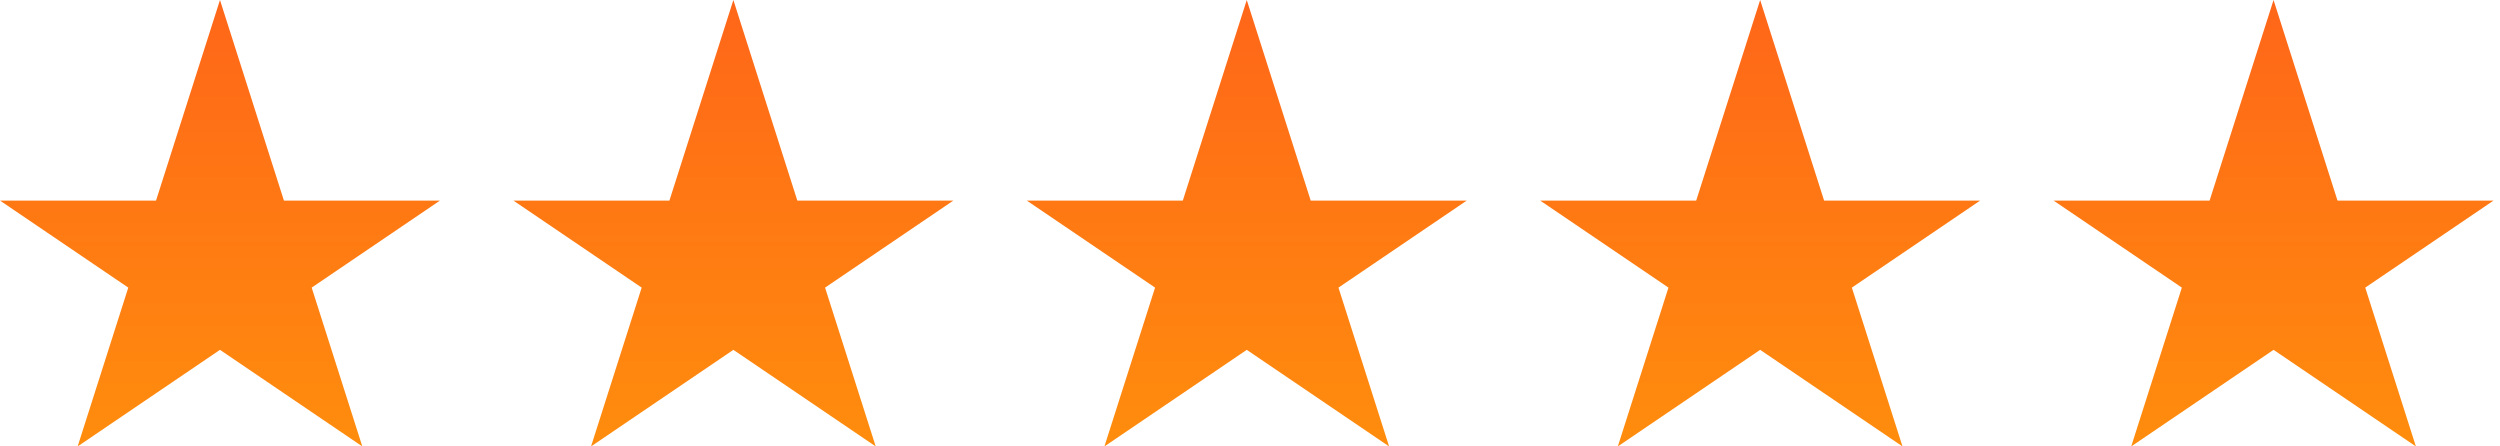
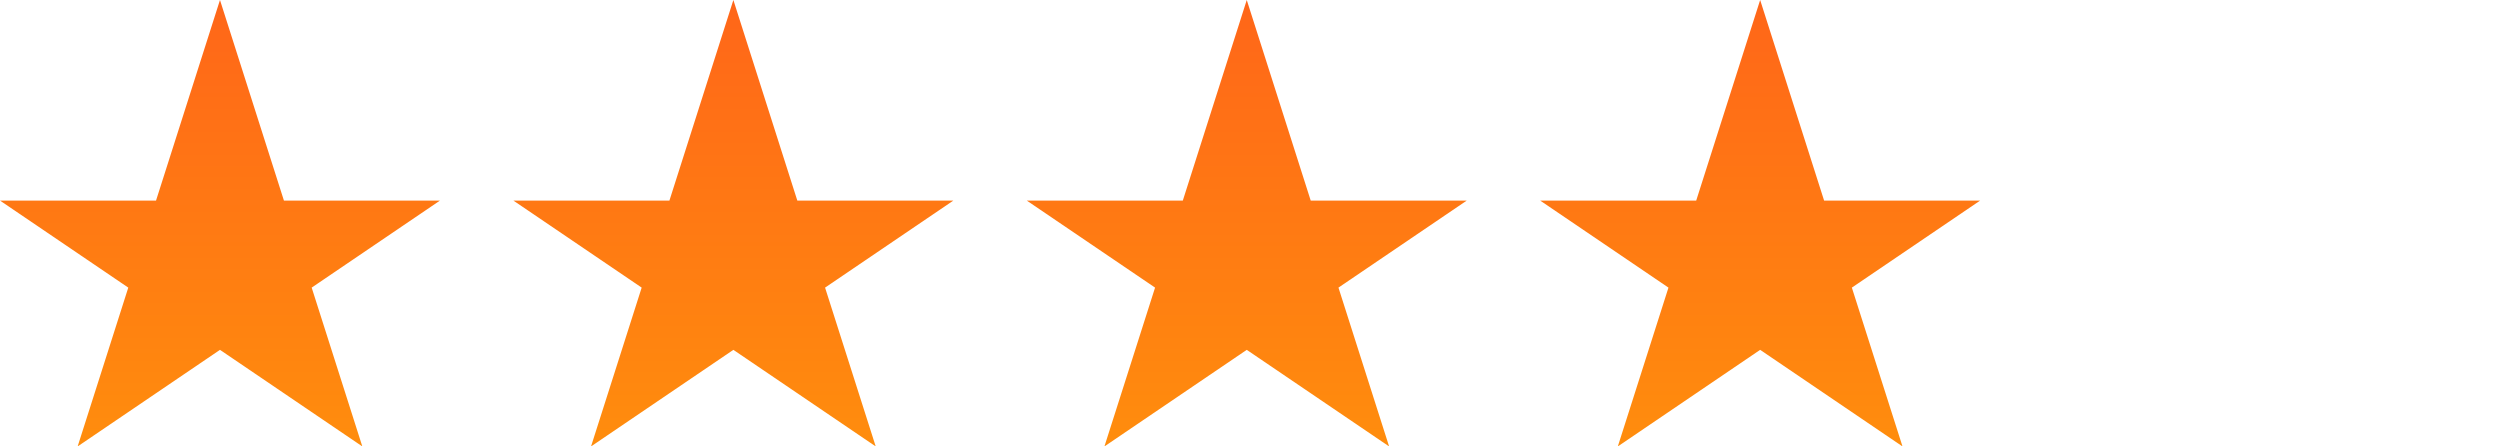
<svg xmlns="http://www.w3.org/2000/svg" width="112" height="20" viewBox="0 0 112 20" fill="none">
  <path d="M0 8.986H6.99L9.855 0L12.72 8.986H19.71L13.963 12.885L16.232 20L9.855 15.673L3.478 20L5.747 12.885L0 8.986Z" fill="url(#paint0_linear_40_82)" />
  <path d="M23 8.986H29.99L32.855 0L35.72 8.986H42.71L36.963 12.885L39.232 20L32.855 15.673L26.478 20L28.747 12.885L23 8.986Z" fill="url(#paint1_linear_40_82)" />
  <path d="M46 8.986H52.99L55.855 0L58.72 8.986H65.71L59.963 12.885L62.232 20L55.855 15.673L49.478 20L51.747 12.885L46 8.986Z" fill="url(#paint2_linear_40_82)" />
  <path d="M69 8.986H75.99L78.855 0L81.72 8.986H88.71L82.963 12.885L85.232 20L78.855 15.673L72.478 20L74.747 12.885L69 8.986Z" fill="url(#paint3_linear_40_82)" />
-   <path d="M92 8.986H98.99L101.855 0L104.72 8.986H111.71L105.963 12.885L108.232 20L101.855 15.673L95.478 20L97.747 12.885L92 8.986Z" fill="url(#paint4_linear_40_82)" />
  <defs>
    <linearGradient id="paint0_linear_40_82" x1="9.855" y1="0" x2="9.855" y2="20" gradientUnits="userSpaceOnUse">
      <stop stop-color="#FF6619" />
      <stop offset="1" stop-color="#FF8D0D" />
    </linearGradient>
    <linearGradient id="paint1_linear_40_82" x1="32.855" y1="0" x2="32.855" y2="20" gradientUnits="userSpaceOnUse">
      <stop stop-color="#FF6619" />
      <stop offset="1" stop-color="#FF8D0D" />
    </linearGradient>
    <linearGradient id="paint2_linear_40_82" x1="55.855" y1="0" x2="55.855" y2="20" gradientUnits="userSpaceOnUse">
      <stop stop-color="#FF6619" />
      <stop offset="1" stop-color="#FF8D0D" />
    </linearGradient>
    <linearGradient id="paint3_linear_40_82" x1="78.855" y1="0" x2="78.855" y2="20" gradientUnits="userSpaceOnUse">
      <stop stop-color="#FF6619" />
      <stop offset="1" stop-color="#FF8D0D" />
    </linearGradient>
    <linearGradient id="paint4_linear_40_82" x1="101.855" y1="0" x2="101.855" y2="20" gradientUnits="userSpaceOnUse">
      <stop stop-color="#FF6619" />
      <stop offset="1" stop-color="#FF8D0D" />
    </linearGradient>
  </defs>
</svg>